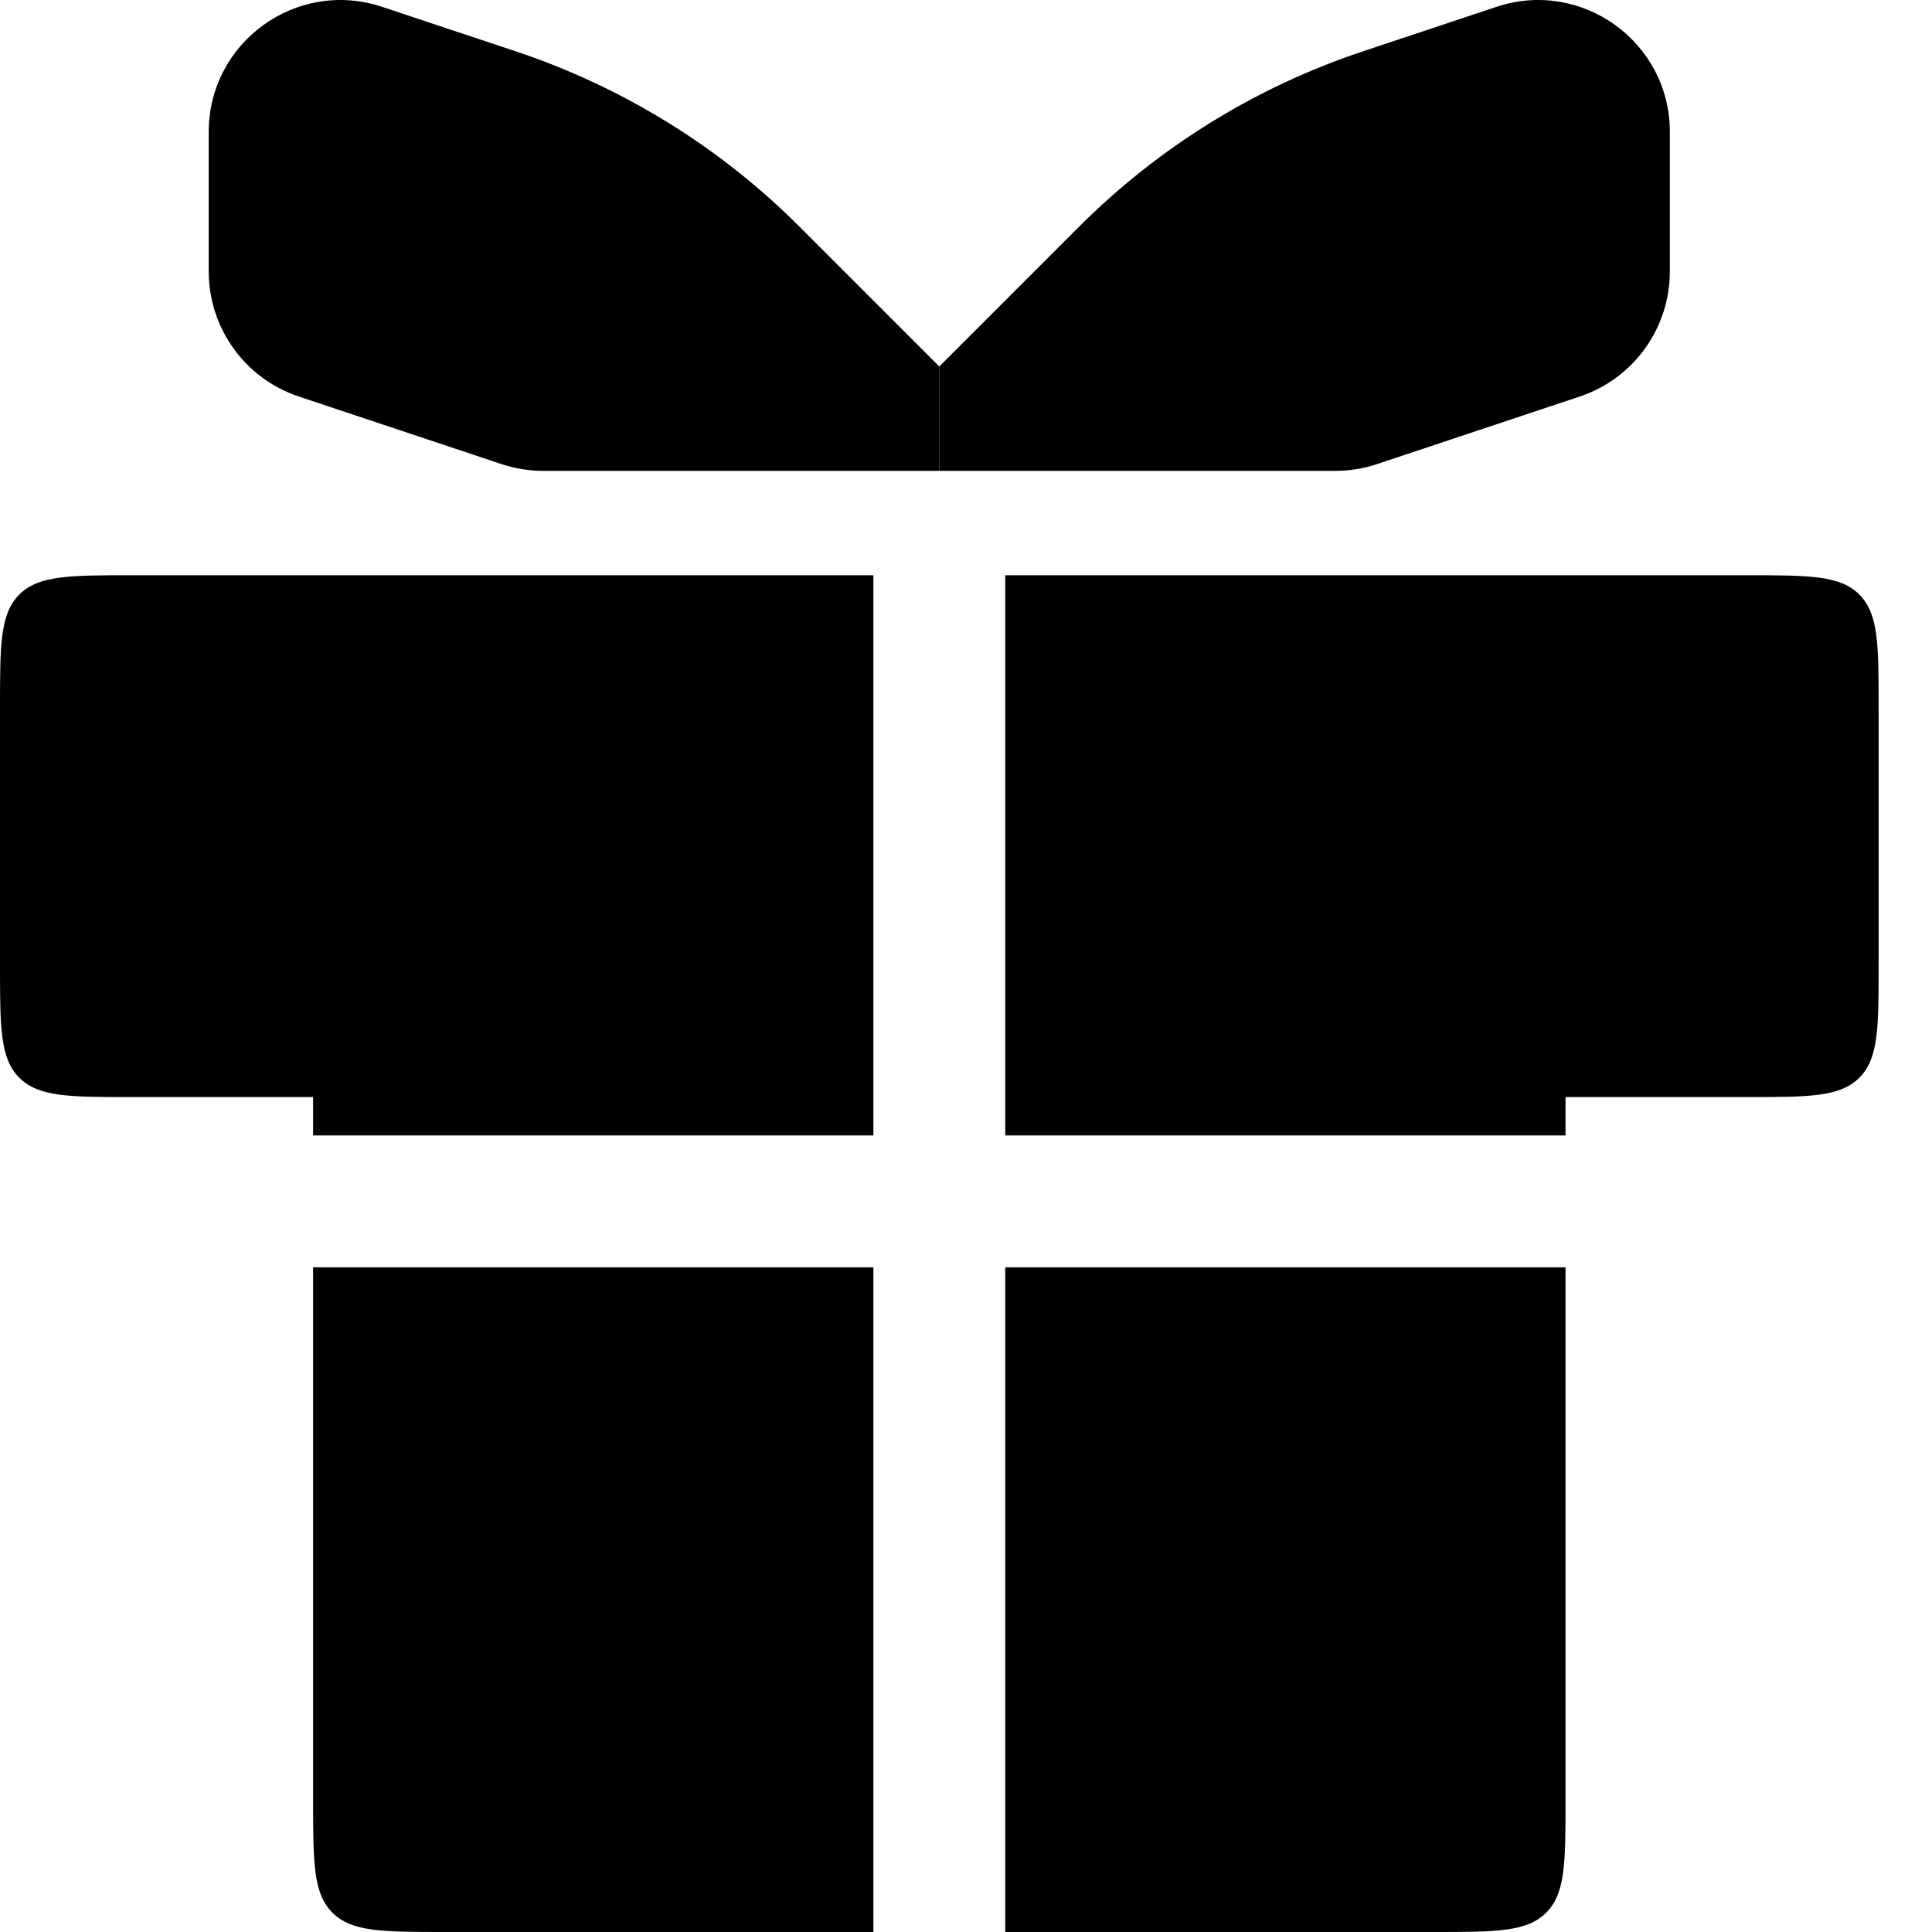
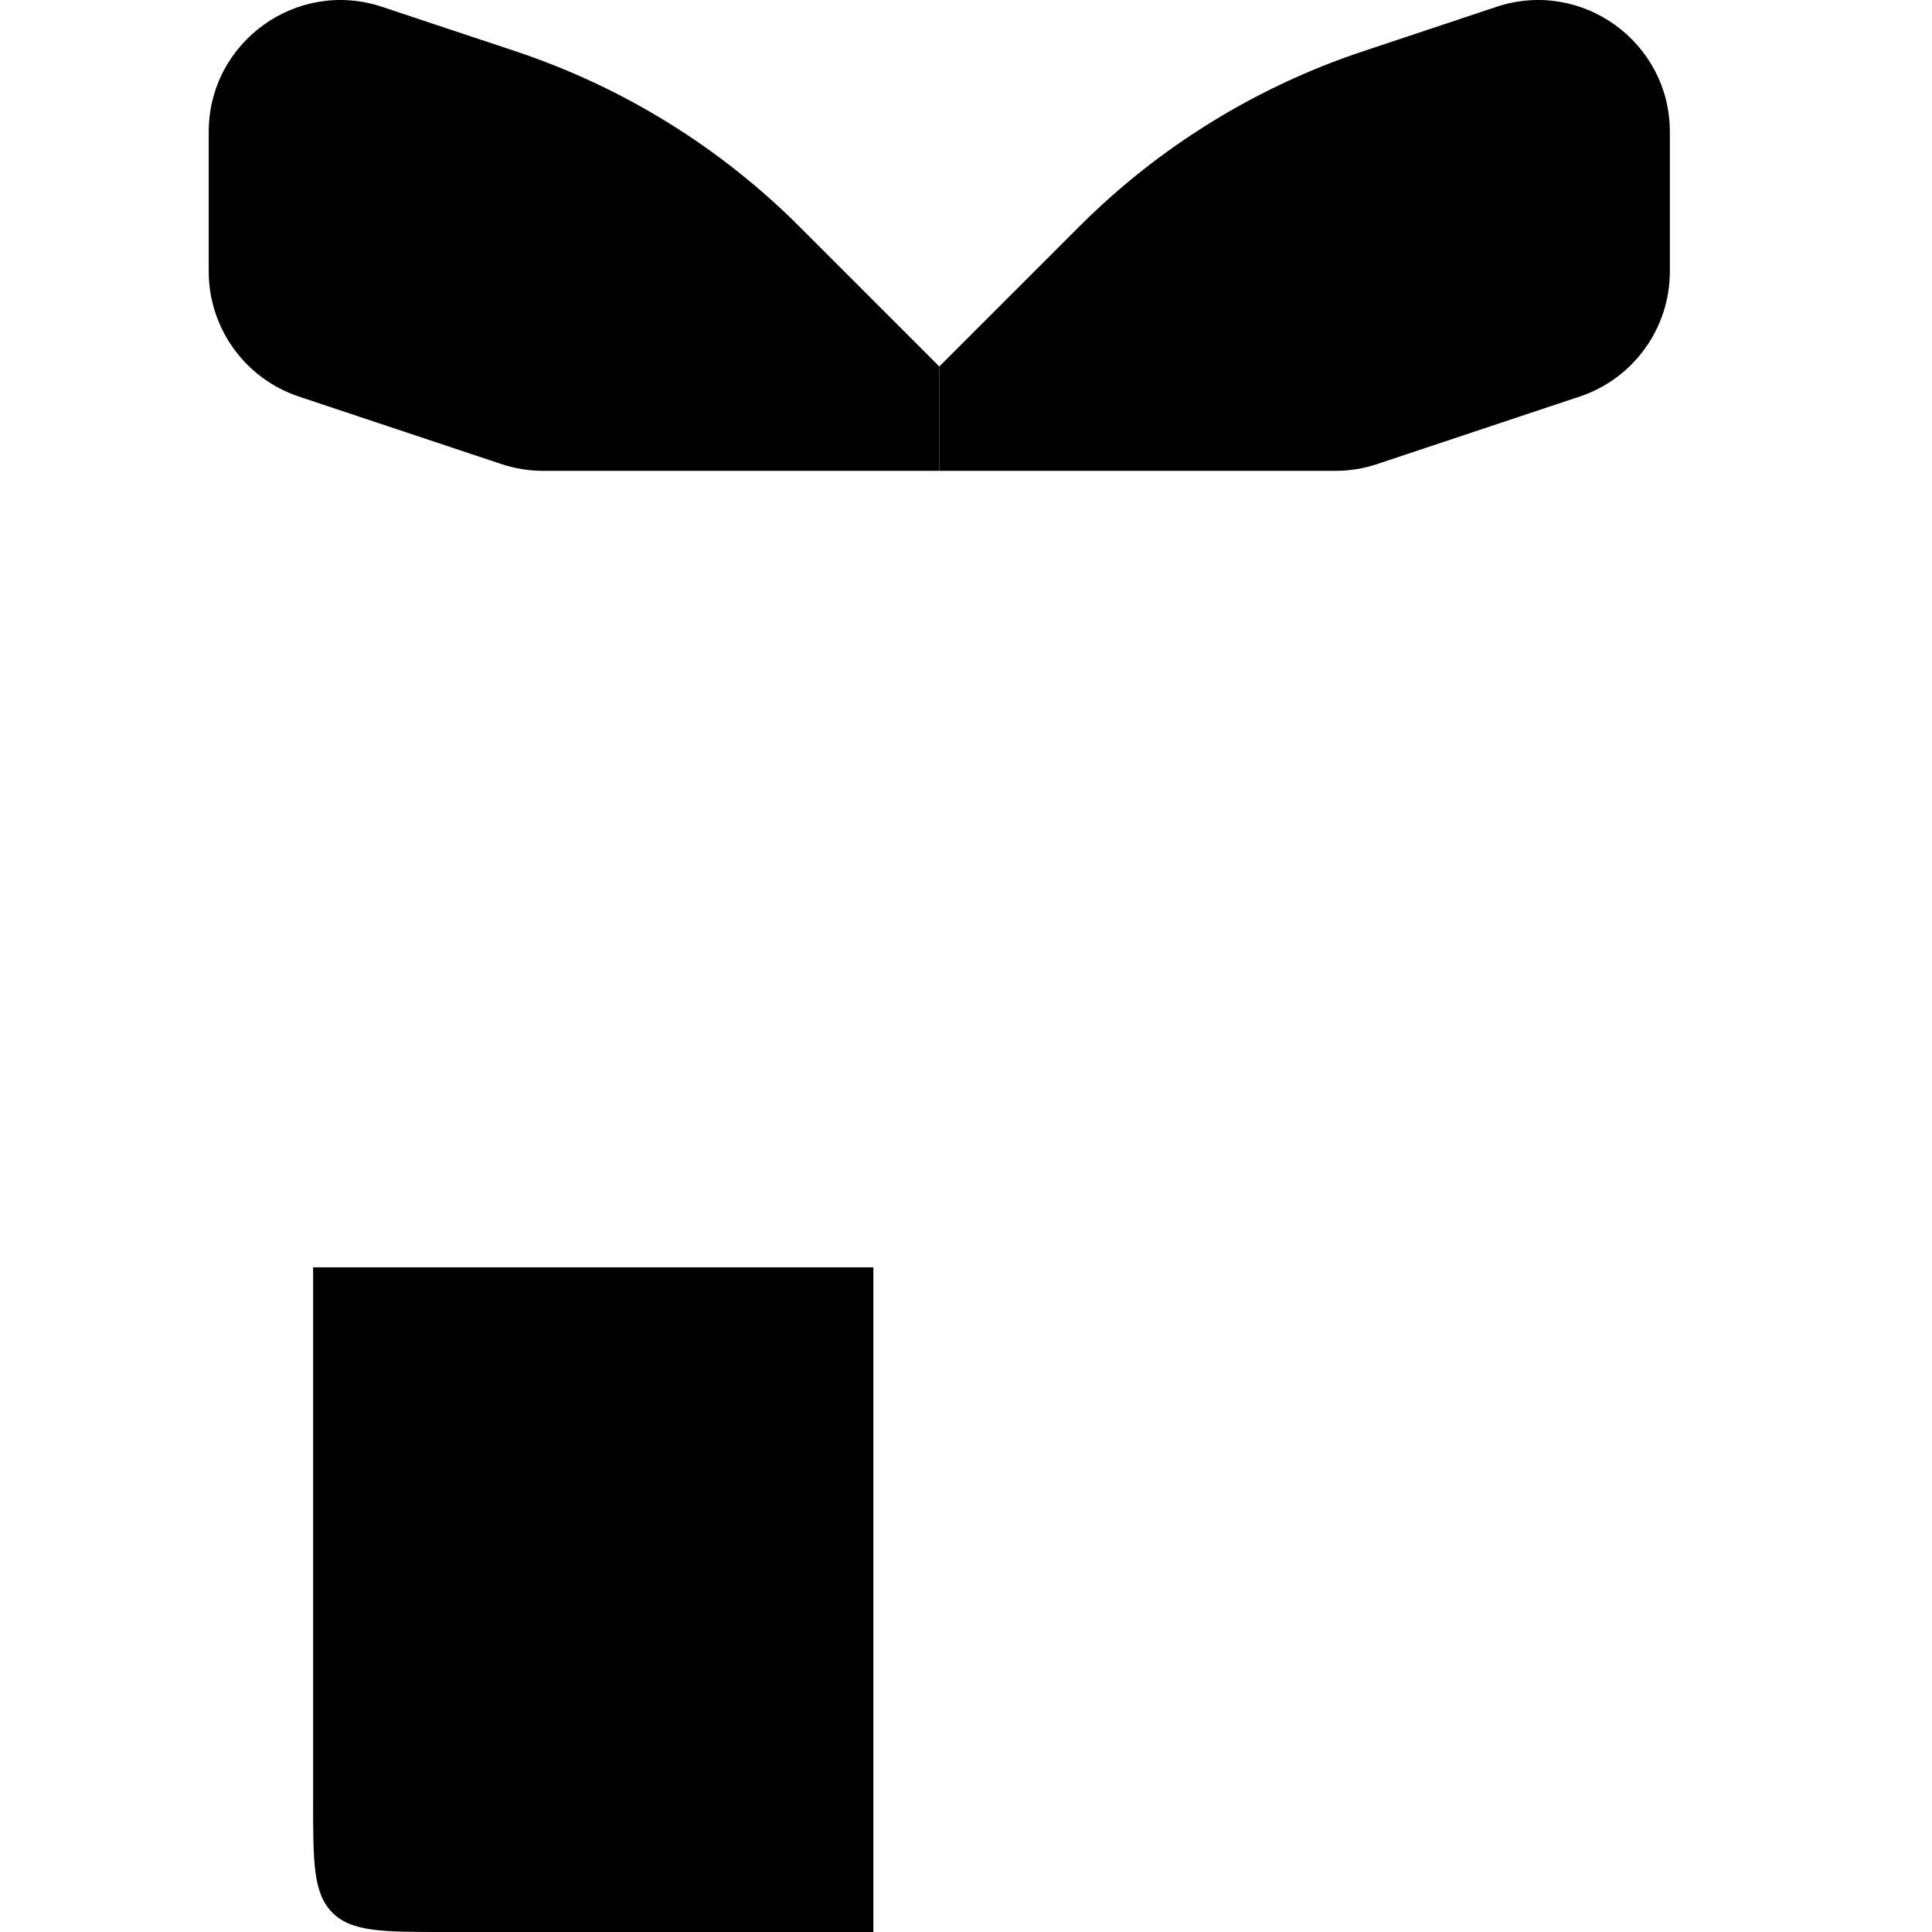
<svg xmlns="http://www.w3.org/2000/svg" width="32" height="32" viewBox="0 0 32 32" fill="none">
-   <path d="M16.65 32H23.746C24.776 32 25.29 32 25.61 31.68C25.93 31.36 25.93 30.846 25.93 29.816V20.991H16.65V32Z" fill="black" />
-   <path d="M25.93 18.807V18.171H28.932C29.961 18.171 30.476 18.171 30.796 17.851C31.116 17.531 31.116 17.017 31.116 15.987V11.711C31.116 10.682 31.116 10.167 30.796 9.847C30.476 9.528 29.961 9.528 28.932 9.528H16.65V18.807H25.93Z" fill="black" />
-   <path d="M14.466 9.528H2.184C1.154 9.528 0.64 9.528 0.32 9.847C0 10.167 0 10.682 0 11.711V15.987C0 17.017 0 17.531 0.32 17.851C0.64 18.171 1.154 18.171 2.184 18.171H5.186V18.807H14.466V9.528Z" fill="black" />
  <path d="M5.186 20.991V29.816C5.186 30.846 5.186 31.36 5.506 31.68C5.825 32 6.34 32 7.37 32H14.466V20.991H5.186Z" fill="black" />
  <path d="M27.658 4.496V2.185C27.658 0.695 26.198 -0.358 24.784 0.114L22.569 0.852C20.8 1.442 19.193 2.435 17.875 3.753L15.558 6.07V7.799H22.118C22.353 7.799 22.586 7.761 22.809 7.687L26.165 6.568C27.057 6.271 27.658 5.436 27.658 4.496Z" fill="black" />
  <path d="M3.457 4.496V2.185C3.457 0.695 4.917 -0.358 6.331 0.114L8.547 0.852C10.315 1.442 11.923 2.435 13.241 3.753L15.558 6.07V7.799H8.998C8.763 7.799 8.53 7.761 8.307 7.687L4.95 6.568C4.059 6.271 3.457 5.436 3.457 4.496Z" fill="black" />
</svg>